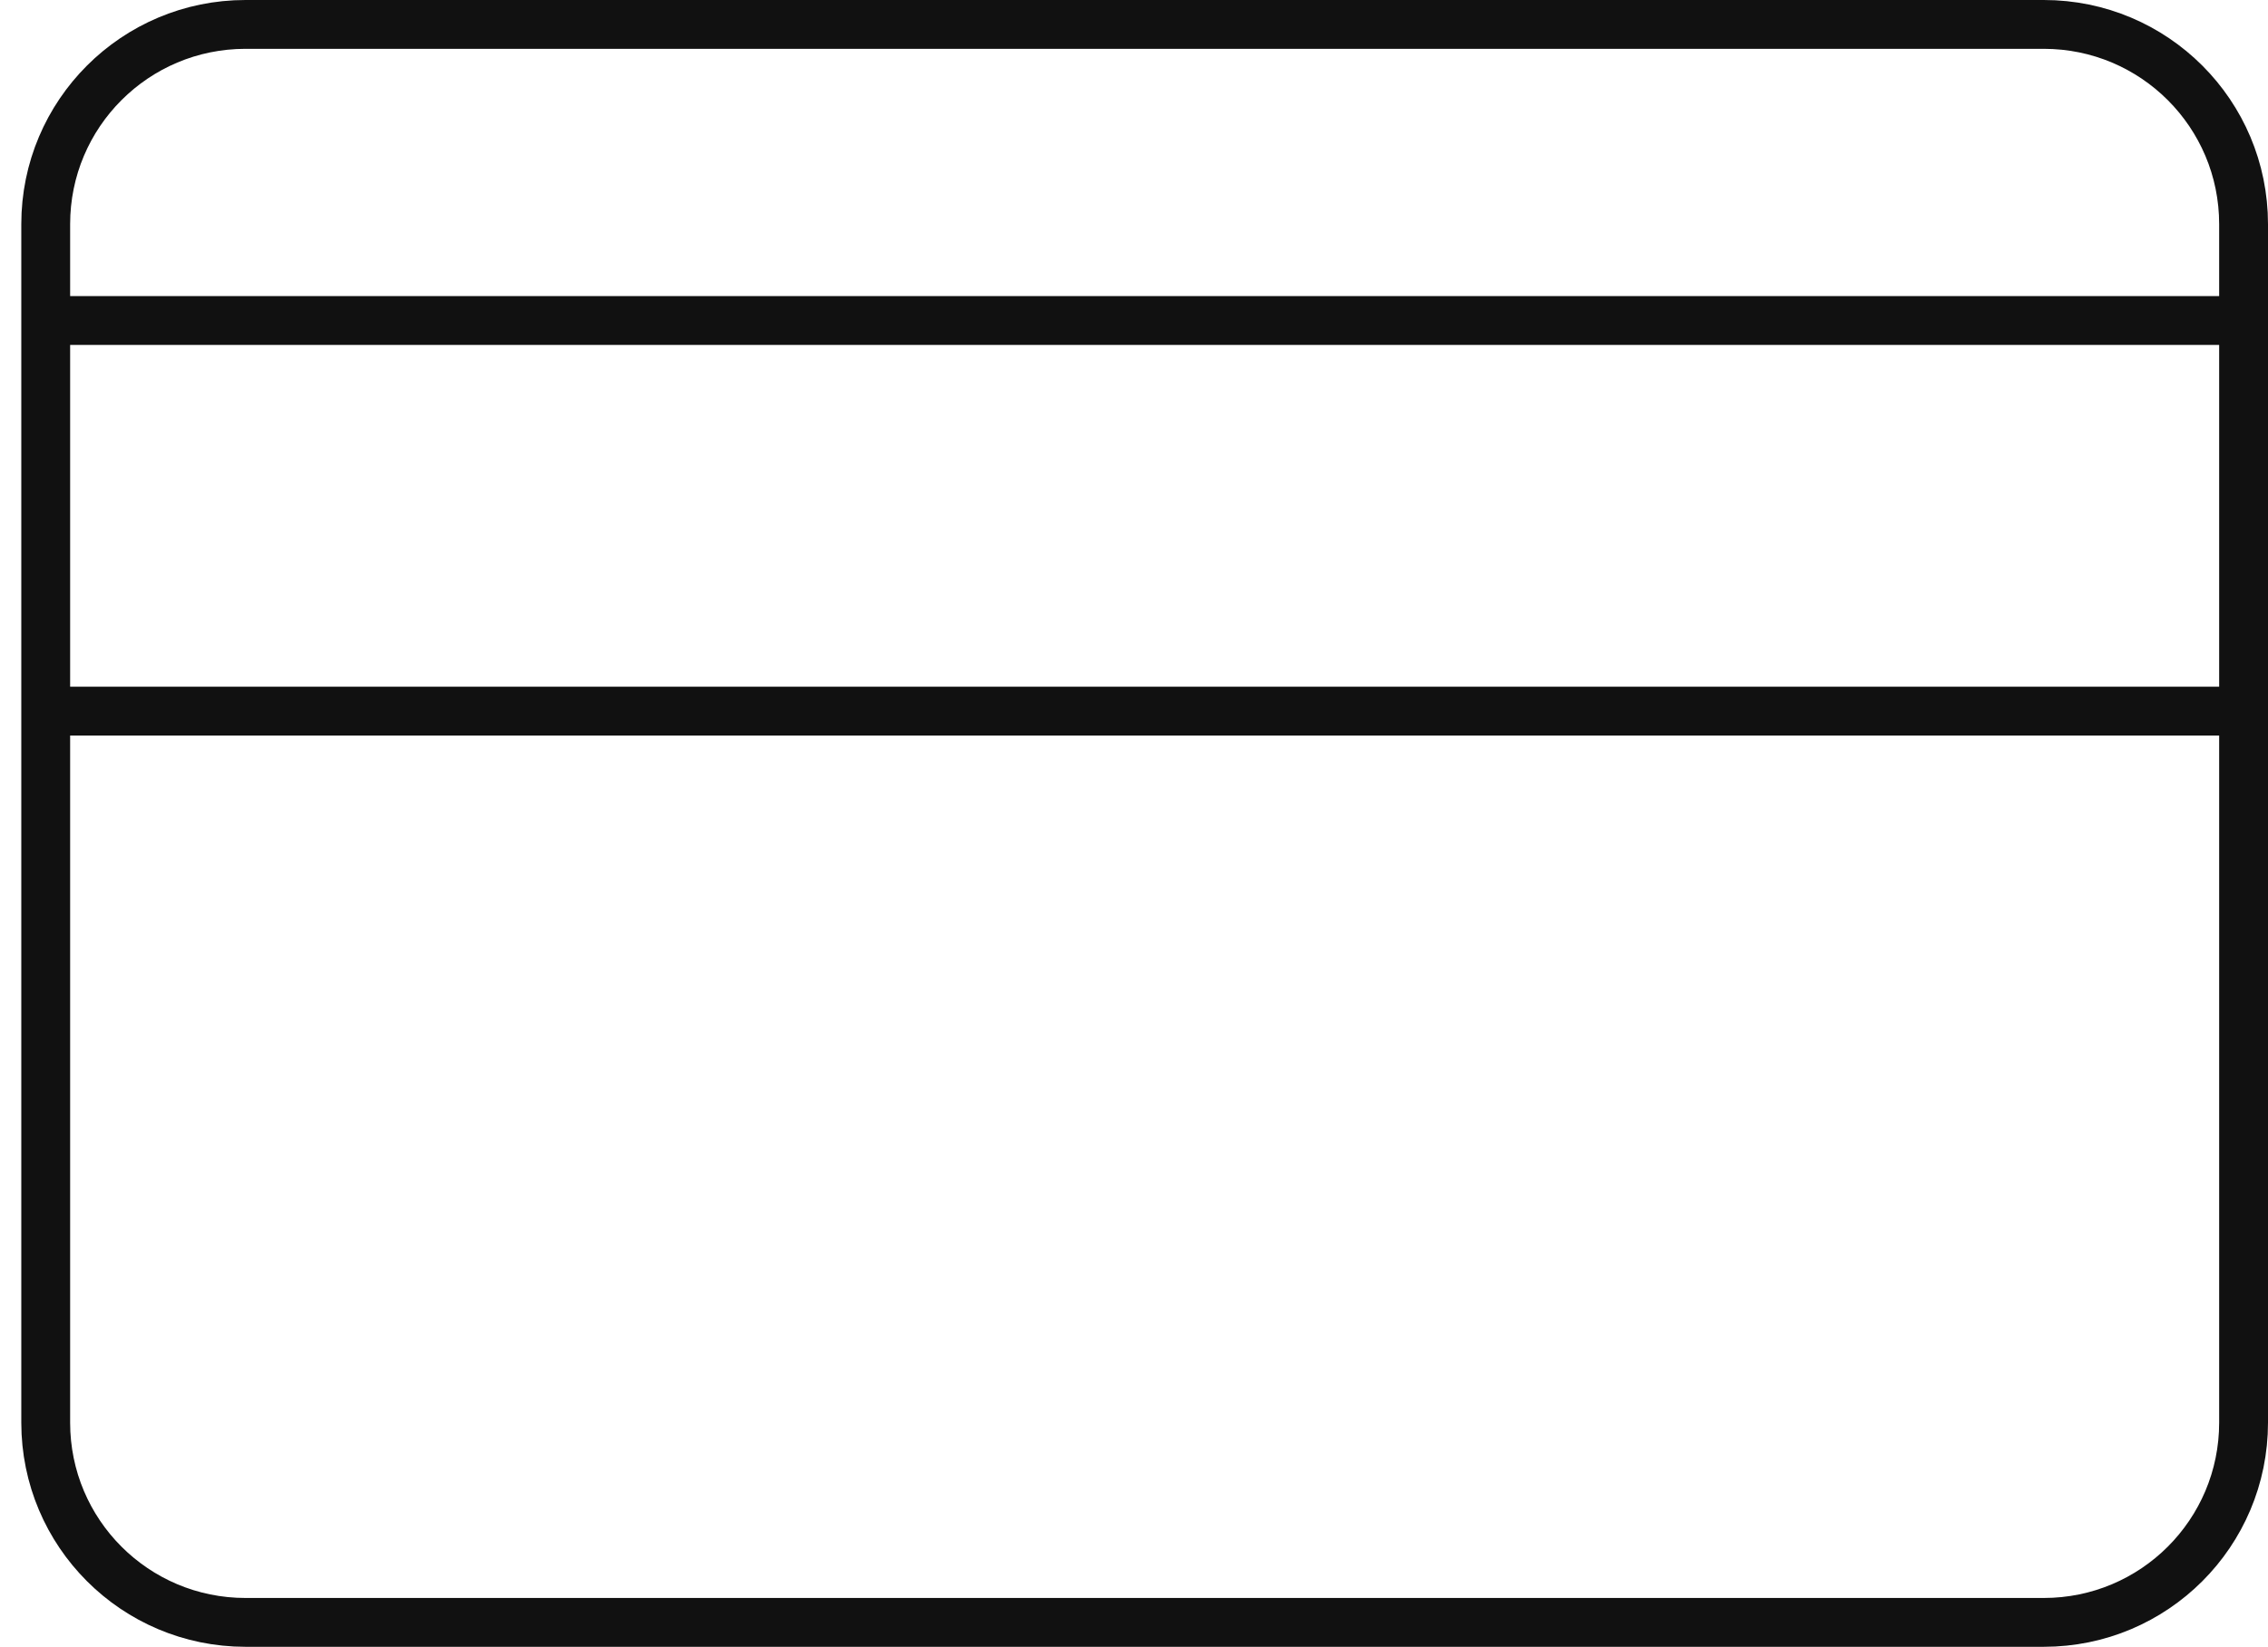
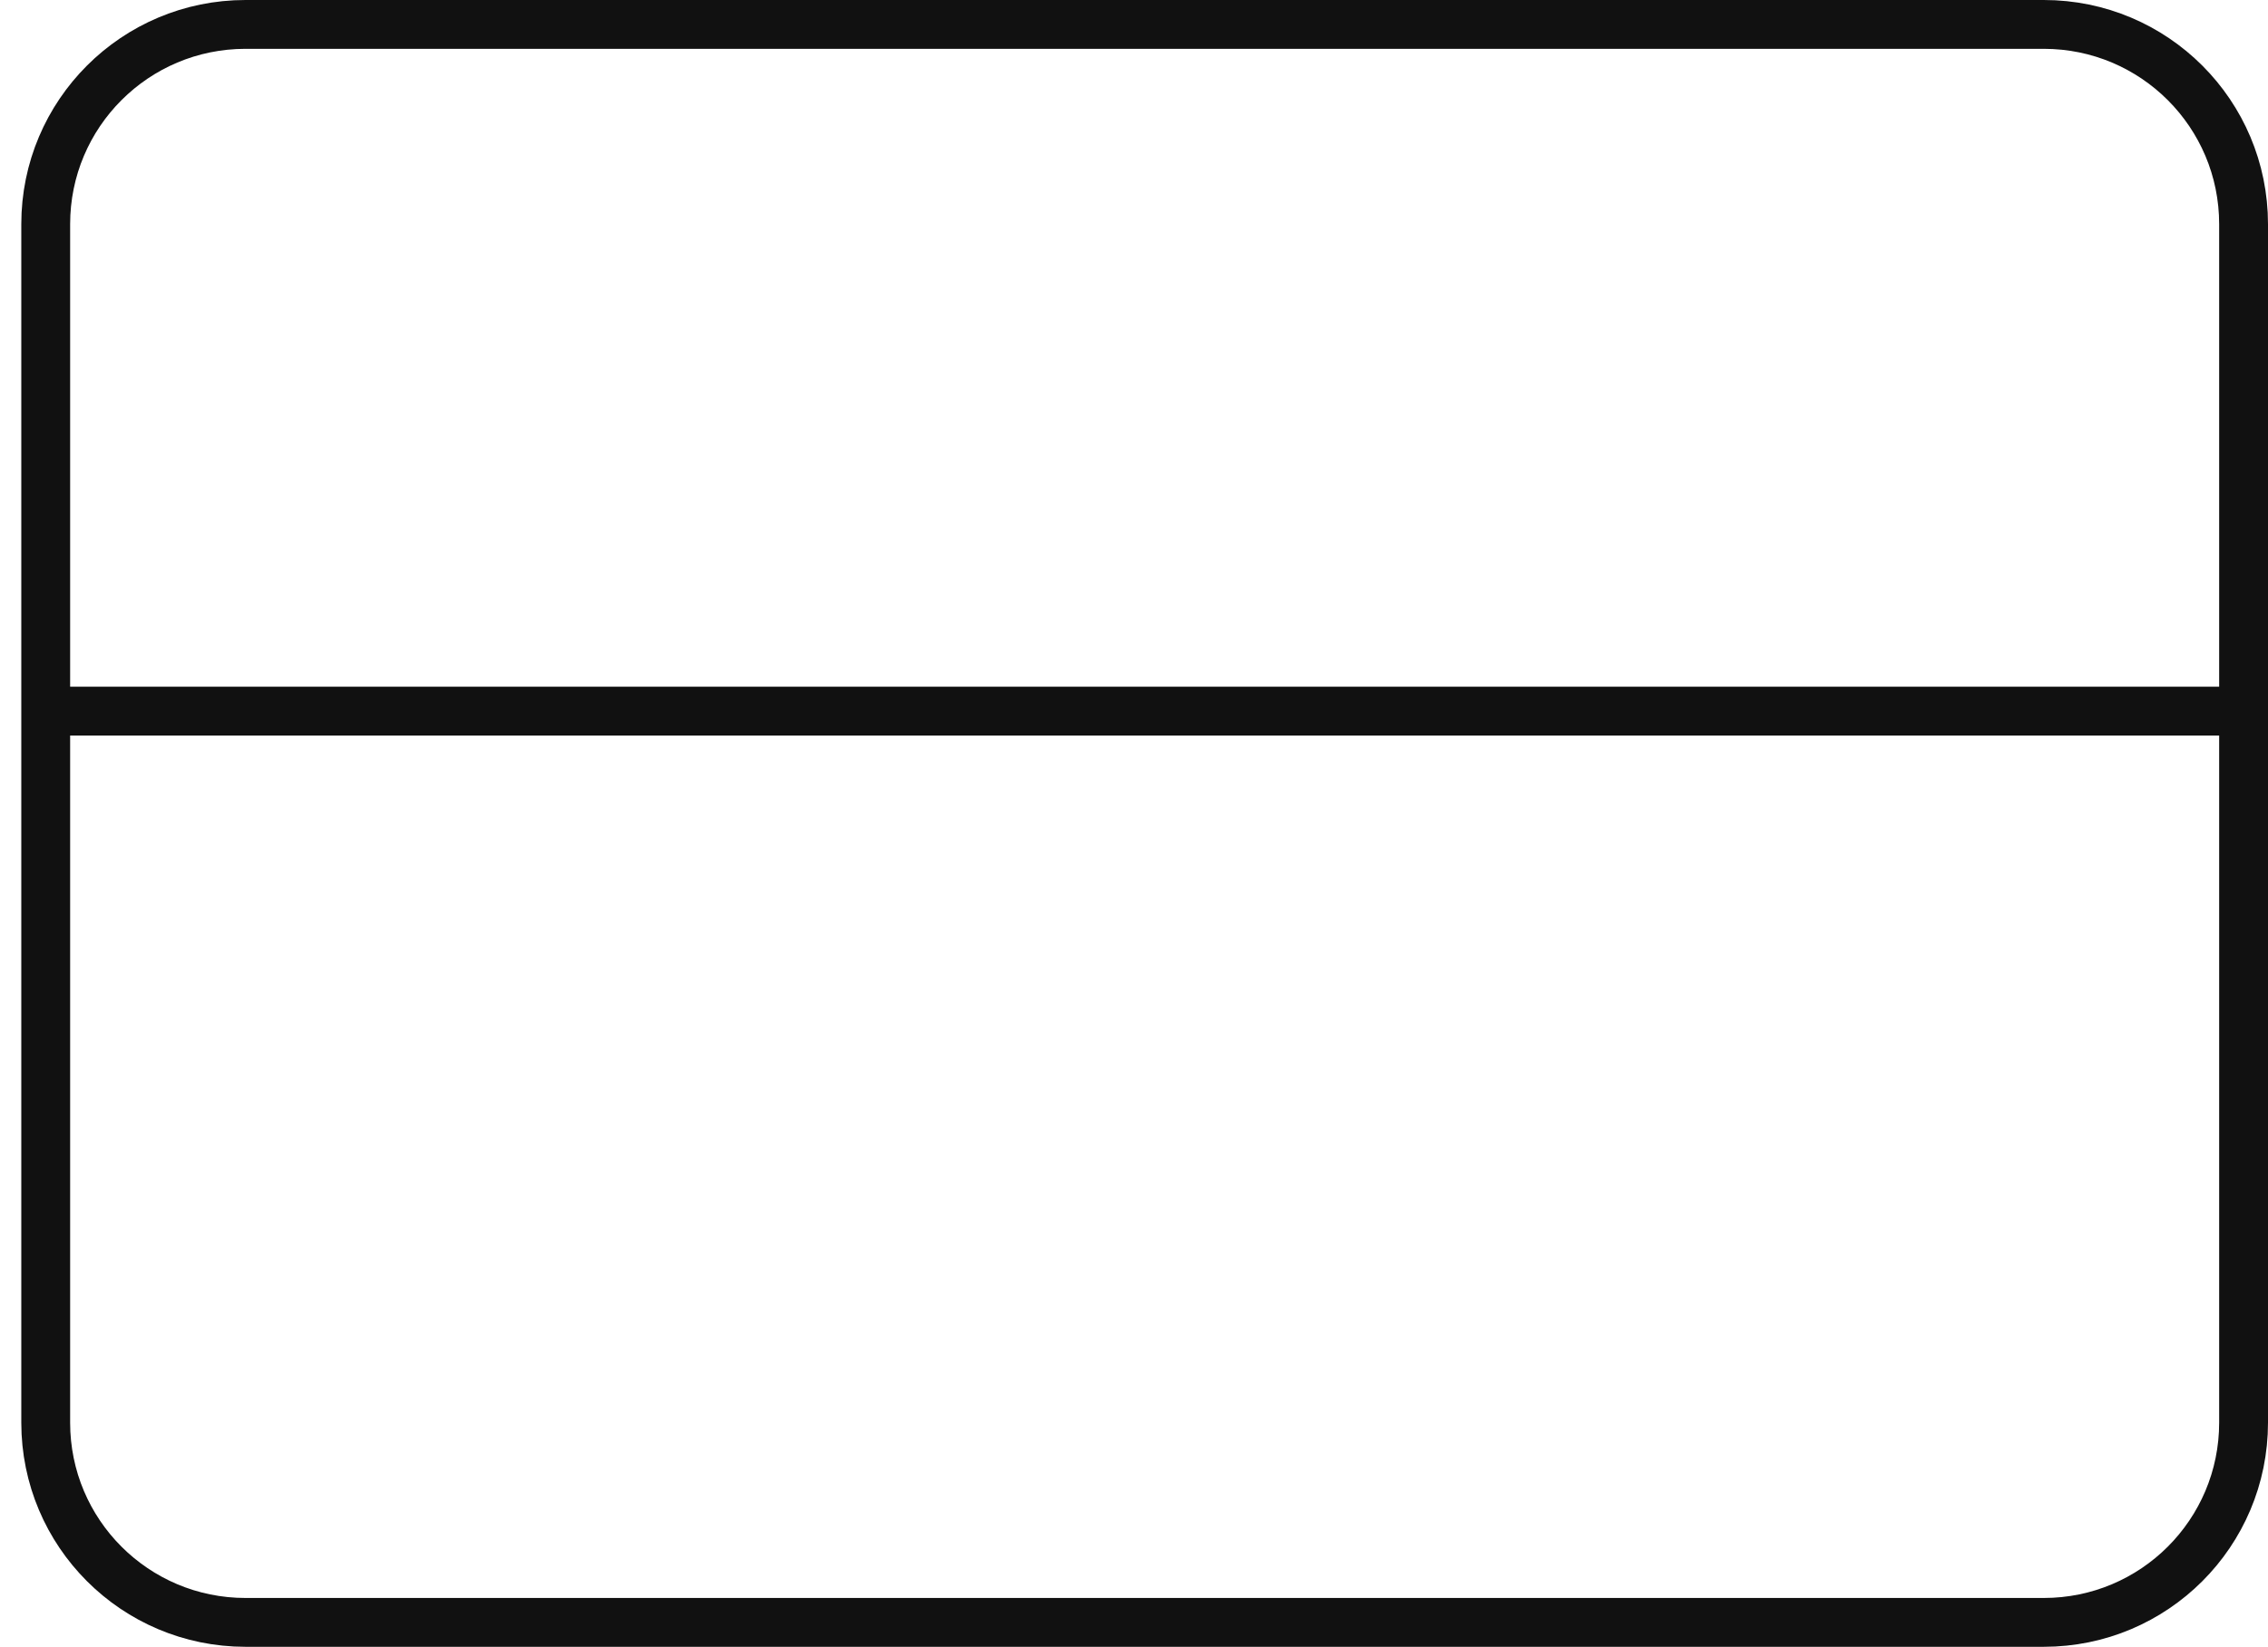
<svg xmlns="http://www.w3.org/2000/svg" width="46.436px" height="33.727px" viewBox="0 0 46.436 33.727" version="1.1">
  <g id="Group-2" transform="translate(0.5 0.5)">
    <path d="M0.436 28.636C0.436 30.897 2.266 32.727 4.527 32.727L41.345 32.727C43.606 32.727 45.436 30.897 45.436 28.636L45.436 4.091C45.436 1.83 43.606 1.06581e-14 41.345 1.06581e-14L4.527 1.06581e-14C2.266 1.06581e-14 0.436 1.83 0.436 4.091L0.436 28.636Z" id="Stroke-1" fill="none" fill-rule="evenodd" stroke="#111111" stroke-width="1" stroke-linecap="square" />
    <path d="M0.489 14.064L44.511 14.064" id="Line-5" fill="none" fill-rule="evenodd" stroke="#111111" stroke-width="1" stroke-linecap="square" />
-     <path d="M0.489 6.064L44.511 6.064" id="Line-5-Copy" fill="none" fill-rule="evenodd" stroke="#111111" stroke-width="1" stroke-linecap="square" />
  </g>
</svg>